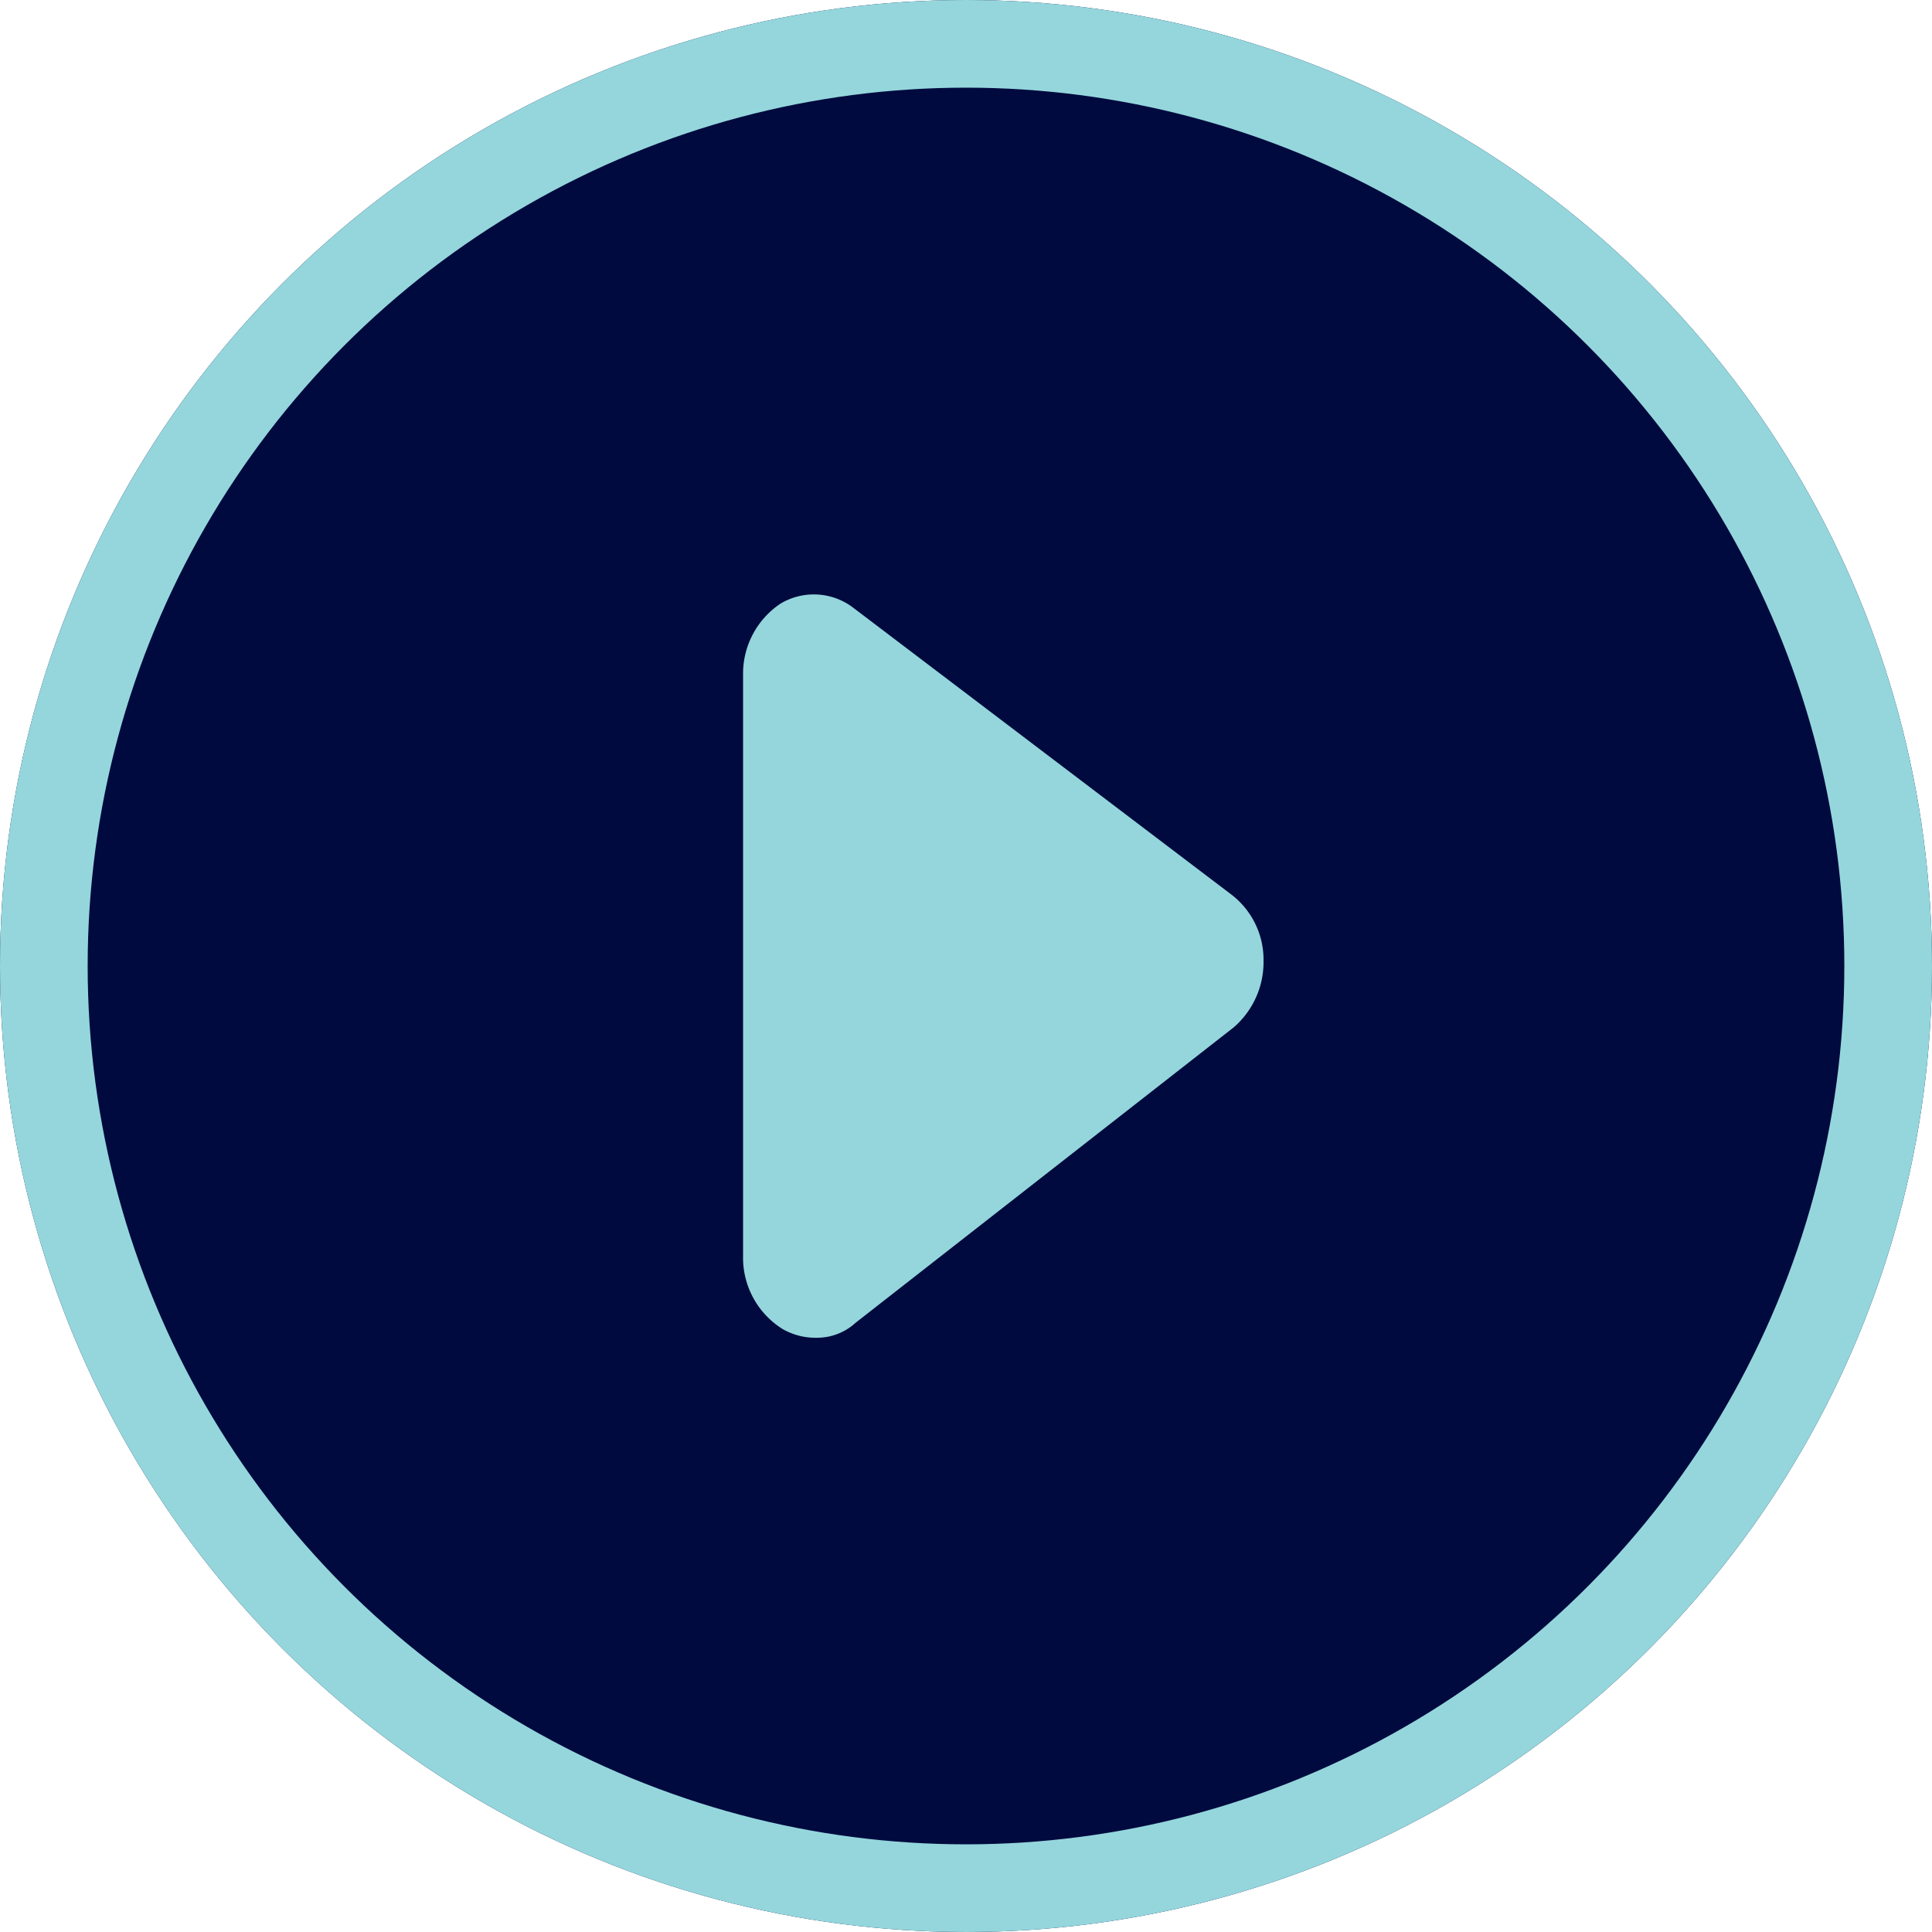
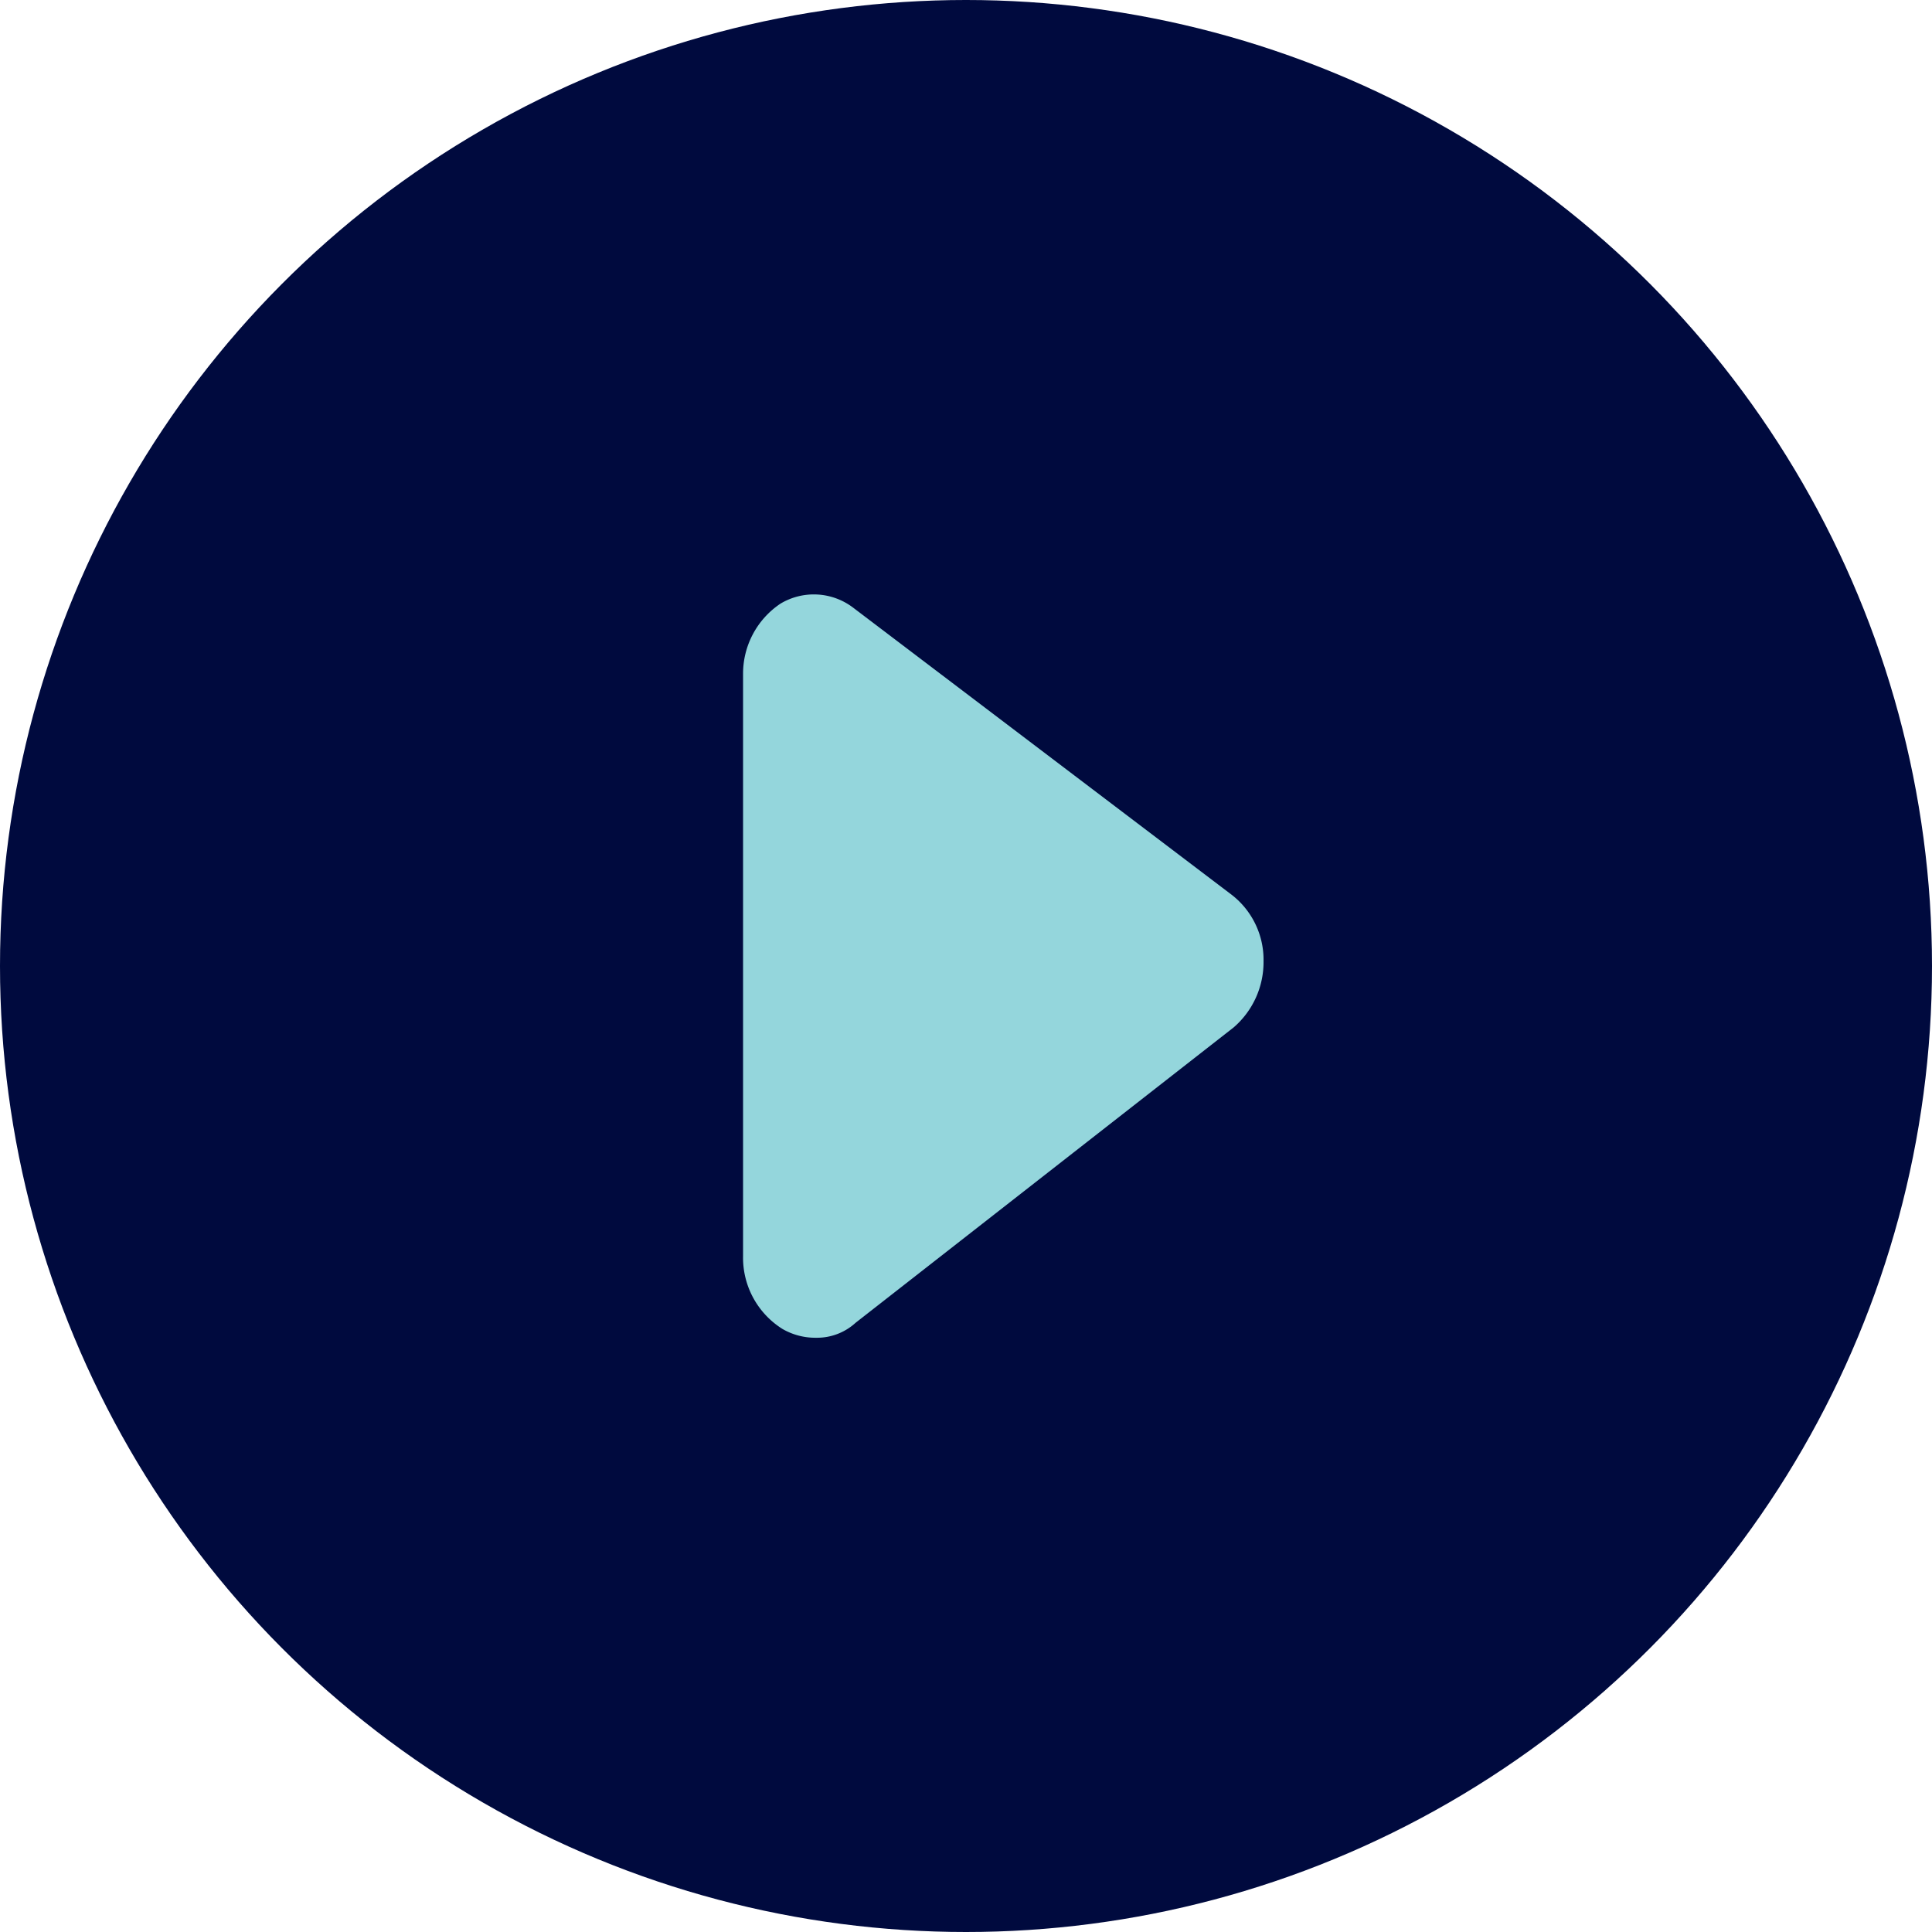
<svg xmlns="http://www.w3.org/2000/svg" id="play" width="44.076" height="44.076" viewBox="0 0 44.076 44.076">
  <g id="Oval" fill="#000a3e" stroke="#94d6dc" stroke-width="2">
    <circle cx="22.038" cy="22.038" r="22.038" stroke="none" />
-     <circle cx="22.038" cy="22.038" r="21.038" fill="none" />
  </g>
  <path id="Path" d="M.9,16.757a1.5,1.5,0,0,0,.768.2,1.305,1.305,0,0,0,.9-.342l8.623-6.737a1.968,1.968,0,0,0,.683-1.513,1.874,1.874,0,0,0-.726-1.513L2.518.306A1.482,1.482,0,0,0,.854.209,1.922,1.922,0,0,0,0,1.82V15.1A1.917,1.917,0,0,0,.9,16.757Z" transform="translate(16.952 13.562)" fill="#94d6dc" />
</svg>